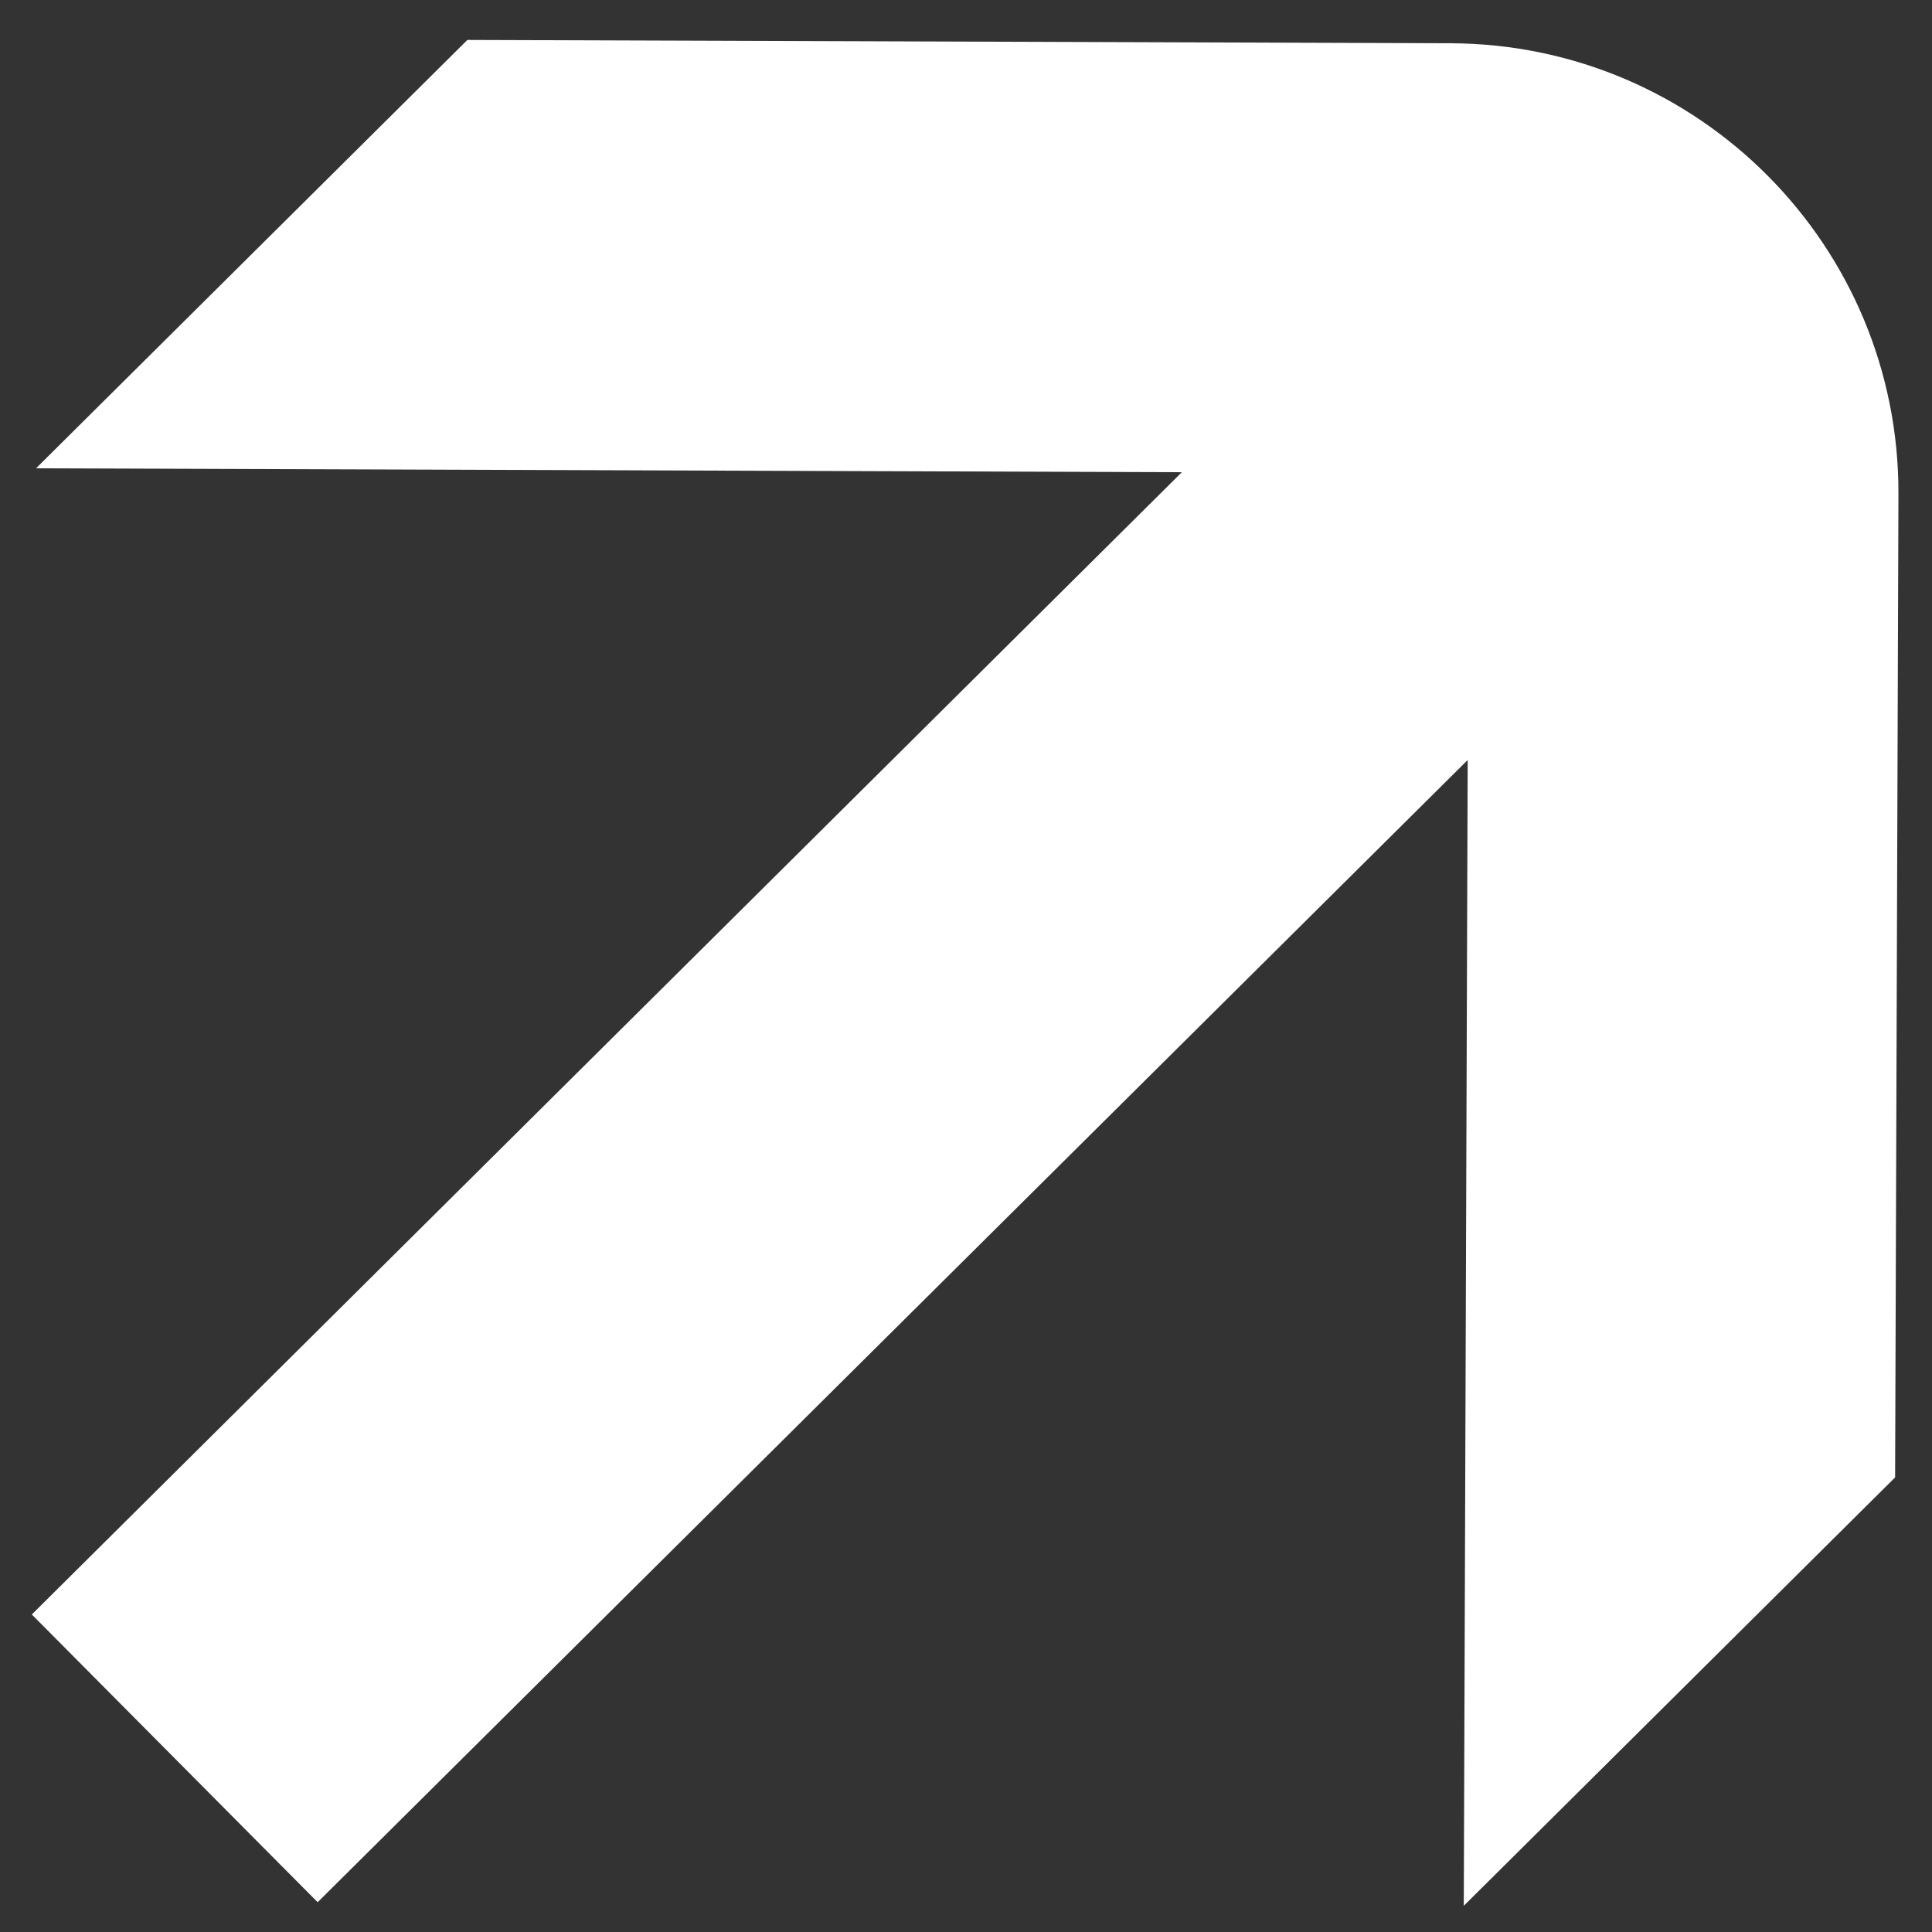
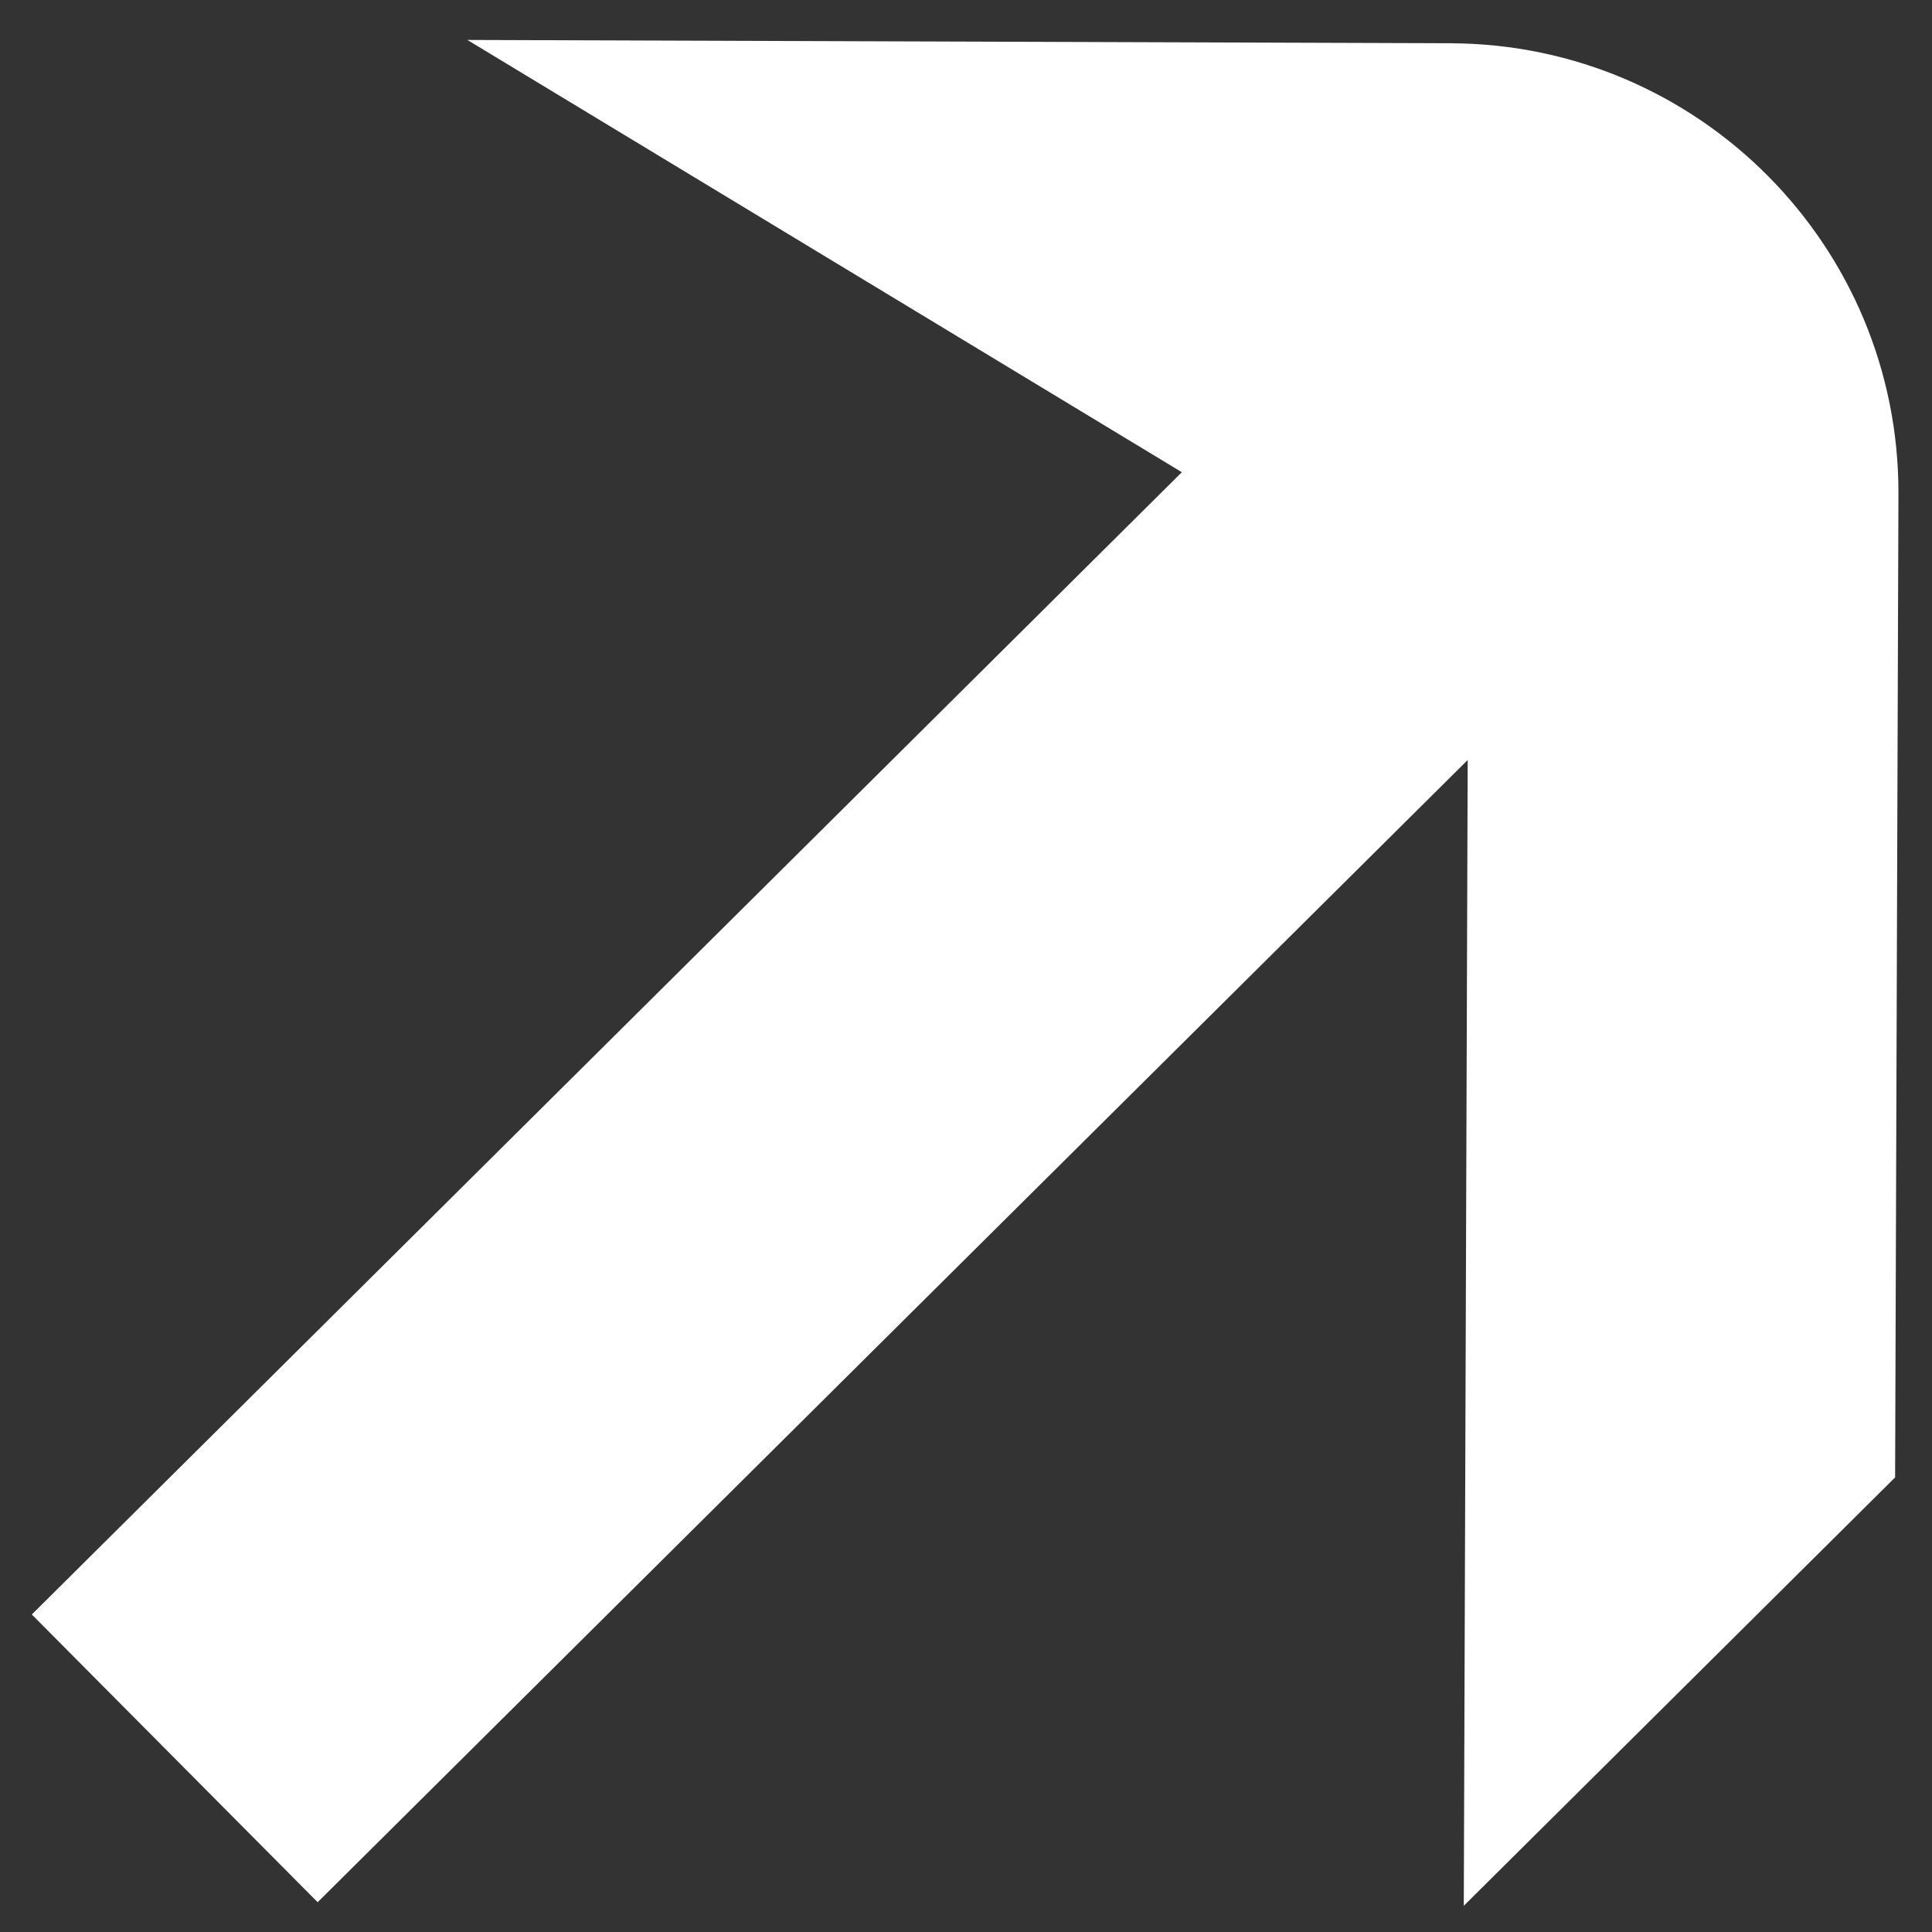
<svg xmlns="http://www.w3.org/2000/svg" width="43" height="43" viewBox="0 0 43 43" fill="none">
  <rect x="0" y="0" width="43" height="43" fill="#333333" stroke="none" />
-   <path d="M26.304 10.51L0.708 35.933L7.07 42.337L32.666 16.915L32.579 42.417L42.179 32.882L42.253 10.997C42.272 5.474 37.81 0.982 32.287 0.963L10.402 0.889L0.802 10.423L26.304 10.51Z" fill="white" />
+   <path d="M26.304 10.51L0.708 35.933L7.07 42.337L32.666 16.915L32.579 42.417L42.179 32.882L42.253 10.997C42.272 5.474 37.81 0.982 32.287 0.963L10.402 0.889L26.304 10.51Z" fill="white" />
</svg>